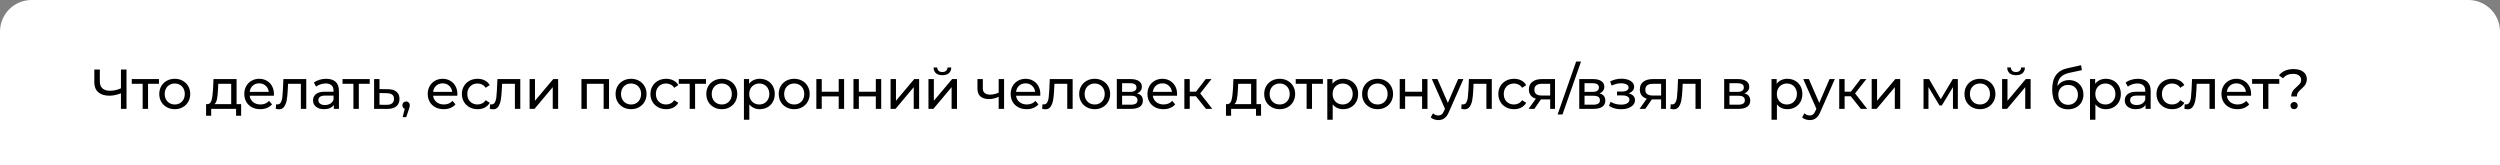
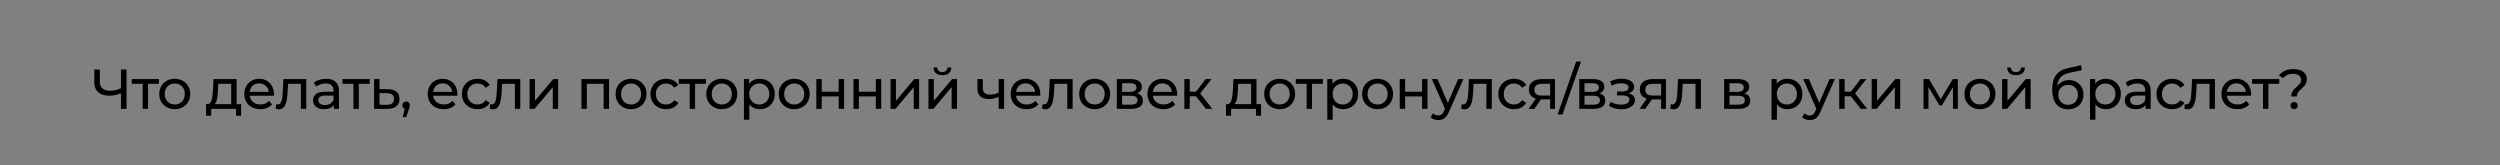
<svg xmlns="http://www.w3.org/2000/svg" width="712" height="47" viewBox="0 0 712 47" fill="none">
  <rect x="0" y="0" width="712" height="47" fill="#808080" stroke="none" />
-   <path d="M0.5 9C0.5 4.306 4.306 0.5 9 0.5H703C707.694 0.5 711.5 4.306 711.5 9V46.5H0.5V9Z" fill="white" stroke="white" />
  <path d="M36.032 19.8V31H34.448V26.568C33.264 27.027 32.171 27.256 31.168 27.256C29.803 27.256 28.741 26.925 27.984 26.264C27.237 25.603 26.864 24.659 26.864 23.432V19.8H28.432V23.256C28.432 24.088 28.683 24.728 29.184 25.176C29.696 25.624 30.416 25.848 31.344 25.848C32.379 25.848 33.413 25.613 34.448 25.144V19.8H36.032ZM45.269 23.864H42.165V31H40.629V23.864H37.525V22.52H45.269V23.864ZM49.777 31.096C48.934 31.096 48.177 30.909 47.505 30.536C46.833 30.163 46.305 29.651 45.921 29C45.547 28.339 45.361 27.592 45.361 26.76C45.361 25.928 45.547 25.187 45.921 24.536C46.305 23.875 46.833 23.363 47.505 23C48.177 22.627 48.934 22.44 49.777 22.44C50.62 22.44 51.371 22.627 52.033 23C52.705 23.363 53.227 23.875 53.601 24.536C53.985 25.187 54.177 25.928 54.177 26.76C54.177 27.592 53.985 28.339 53.601 29C53.227 29.651 52.705 30.163 52.033 30.536C51.371 30.909 50.62 31.096 49.777 31.096ZM49.777 29.752C50.321 29.752 50.806 29.629 51.233 29.384C51.67 29.128 52.011 28.776 52.257 28.328C52.502 27.869 52.625 27.347 52.625 26.76C52.625 26.173 52.502 25.656 52.257 25.208C52.011 24.749 51.67 24.397 51.233 24.152C50.806 23.907 50.321 23.784 49.777 23.784C49.233 23.784 48.742 23.907 48.305 24.152C47.878 24.397 47.537 24.749 47.281 25.208C47.035 25.656 46.913 26.173 46.913 26.76C46.913 27.347 47.035 27.869 47.281 28.328C47.537 28.776 47.878 29.128 48.305 29.384C48.742 29.629 49.233 29.752 49.777 29.752ZM68.676 29.656V32.968H67.236V31H60.148V32.968H58.692V29.656H59.14C59.684 29.624 60.057 29.24 60.26 28.504C60.462 27.768 60.601 26.728 60.676 25.384L60.804 22.52H67.38V29.656H68.676ZM62.084 25.496C62.041 26.563 61.95 27.448 61.812 28.152C61.684 28.845 61.444 29.347 61.092 29.656H65.844V23.864H62.164L62.084 25.496ZM78.021 26.808C78.021 26.925 78.01 27.08 77.989 27.272H71.109C71.205 28.019 71.53 28.621 72.085 29.08C72.65 29.528 73.349 29.752 74.181 29.752C75.194 29.752 76.01 29.411 76.629 28.728L77.477 29.72C77.093 30.168 76.613 30.509 76.037 30.744C75.471 30.979 74.837 31.096 74.133 31.096C73.237 31.096 72.442 30.915 71.749 30.552C71.055 30.179 70.517 29.661 70.133 29C69.759 28.339 69.573 27.592 69.573 26.76C69.573 25.939 69.754 25.197 70.117 24.536C70.49 23.875 70.997 23.363 71.637 23C72.287 22.627 73.018 22.44 73.829 22.44C74.639 22.44 75.359 22.627 75.989 23C76.629 23.363 77.125 23.875 77.477 24.536C77.839 25.197 78.021 25.955 78.021 26.808ZM73.829 23.736C73.093 23.736 72.474 23.96 71.973 24.408C71.482 24.856 71.194 25.443 71.109 26.168H76.549C76.463 25.453 76.17 24.872 75.669 24.424C75.178 23.965 74.565 23.736 73.829 23.736ZM87.223 22.52V31H85.687V23.864H82.039L81.943 25.752C81.89 26.893 81.788 27.848 81.639 28.616C81.49 29.373 81.244 29.981 80.903 30.44C80.562 30.899 80.087 31.128 79.479 31.128C79.202 31.128 78.887 31.08 78.535 30.984L78.631 29.688C78.77 29.72 78.898 29.736 79.015 29.736C79.442 29.736 79.762 29.549 79.975 29.176C80.188 28.803 80.327 28.36 80.391 27.848C80.455 27.336 80.514 26.605 80.567 25.656L80.711 22.52H87.223ZM92.897 22.44C94.07 22.44 94.966 22.728 95.585 23.304C96.214 23.88 96.529 24.739 96.529 25.88V31H95.073V29.88C94.817 30.275 94.449 30.579 93.969 30.792C93.5 30.995 92.94 31.096 92.289 31.096C91.34 31.096 90.577 30.867 90.001 30.408C89.436 29.949 89.153 29.347 89.153 28.6C89.153 27.853 89.425 27.256 89.969 26.808C90.513 26.349 91.377 26.12 92.561 26.12H94.993V25.816C94.993 25.155 94.801 24.648 94.417 24.296C94.033 23.944 93.468 23.768 92.721 23.768C92.22 23.768 91.729 23.853 91.249 24.024C90.769 24.184 90.364 24.403 90.033 24.68L89.393 23.528C89.83 23.176 90.353 22.909 90.961 22.728C91.569 22.536 92.214 22.44 92.897 22.44ZM92.545 29.912C93.132 29.912 93.638 29.784 94.065 29.528C94.492 29.261 94.801 28.888 94.993 28.408V27.224H92.625C91.324 27.224 90.673 27.661 90.673 28.536C90.673 28.963 90.838 29.299 91.169 29.544C91.5 29.789 91.958 29.912 92.545 29.912ZM105.295 23.864H102.191V31H100.655V23.864H97.551V22.52H105.295V23.864ZM110.466 25.4C111.543 25.411 112.364 25.656 112.93 26.136C113.495 26.616 113.778 27.293 113.778 28.168C113.778 29.085 113.468 29.795 112.85 30.296C112.242 30.787 111.367 31.027 110.226 31.016L106.546 31V22.52H108.082V25.384L110.466 25.4ZM110.098 29.848C110.791 29.859 111.314 29.72 111.666 29.432C112.028 29.144 112.21 28.717 112.21 28.152C112.21 27.597 112.034 27.192 111.682 26.936C111.34 26.68 110.812 26.547 110.098 26.536L108.082 26.504V29.832L110.098 29.848ZM115.671 28.904C115.97 28.904 116.215 29.011 116.407 29.224C116.61 29.427 116.711 29.683 116.711 29.992C116.711 30.152 116.69 30.307 116.647 30.456C116.615 30.605 116.546 30.835 116.439 31.144L115.687 33.368H114.679L115.271 30.984C115.069 30.909 114.903 30.787 114.775 30.616C114.658 30.435 114.599 30.227 114.599 29.992C114.599 29.672 114.701 29.411 114.903 29.208C115.106 29.005 115.362 28.904 115.671 28.904ZM130.265 26.808C130.265 26.925 130.254 27.08 130.233 27.272H123.353C123.449 28.019 123.774 28.621 124.329 29.08C124.894 29.528 125.593 29.752 126.425 29.752C127.438 29.752 128.254 29.411 128.873 28.728L129.721 29.72C129.337 30.168 128.857 30.509 128.281 30.744C127.716 30.979 127.081 31.096 126.377 31.096C125.481 31.096 124.686 30.915 123.993 30.552C123.3 30.179 122.761 29.661 122.377 29C122.004 28.339 121.817 27.592 121.817 26.76C121.817 25.939 121.998 25.197 122.361 24.536C122.734 23.875 123.241 23.363 123.881 23C124.532 22.627 125.262 22.44 126.073 22.44C126.884 22.44 127.604 22.627 128.233 23C128.873 23.363 129.369 23.875 129.721 24.536C130.084 25.197 130.265 25.955 130.265 26.808ZM126.073 23.736C125.337 23.736 124.718 23.96 124.217 24.408C123.726 24.856 123.438 25.443 123.353 26.168H128.793C128.708 25.453 128.414 24.872 127.913 24.424C127.422 23.965 126.809 23.736 126.073 23.736ZM136.024 31.096C135.16 31.096 134.387 30.909 133.704 30.536C133.032 30.163 132.504 29.651 132.12 29C131.736 28.339 131.544 27.592 131.544 26.76C131.544 25.928 131.736 25.187 132.12 24.536C132.504 23.875 133.032 23.363 133.704 23C134.387 22.627 135.16 22.44 136.024 22.44C136.792 22.44 137.475 22.595 138.072 22.904C138.68 23.213 139.149 23.661 139.48 24.248L138.312 25C138.045 24.595 137.715 24.291 137.32 24.088C136.925 23.885 136.488 23.784 136.008 23.784C135.453 23.784 134.952 23.907 134.504 24.152C134.067 24.397 133.72 24.749 133.464 25.208C133.219 25.656 133.096 26.173 133.096 26.76C133.096 27.357 133.219 27.885 133.464 28.344C133.72 28.792 134.067 29.139 134.504 29.384C134.952 29.629 135.453 29.752 136.008 29.752C136.488 29.752 136.925 29.651 137.32 29.448C137.715 29.245 138.045 28.941 138.312 28.536L139.48 29.272C139.149 29.859 138.68 30.312 138.072 30.632C137.475 30.941 136.792 31.096 136.024 31.096ZM148.179 22.52V31H146.643V23.864H142.995L142.899 25.752C142.845 26.893 142.744 27.848 142.595 28.616C142.445 29.373 142.2 29.981 141.859 30.44C141.517 30.899 141.043 31.128 140.435 31.128C140.157 31.128 139.843 31.08 139.491 30.984L139.587 29.688C139.725 29.72 139.853 29.736 139.971 29.736C140.397 29.736 140.717 29.549 140.931 29.176C141.144 28.803 141.283 28.36 141.347 27.848C141.411 27.336 141.469 26.605 141.523 25.656L141.667 22.52H148.179ZM150.829 22.52H152.365V28.696L157.565 22.52H158.957V31H157.421V24.824L152.237 31H150.829V22.52ZM173.451 22.52V31H171.915V23.864H167.131V31H165.595V22.52H173.451ZM179.735 31.096C178.892 31.096 178.135 30.909 177.463 30.536C176.791 30.163 176.263 29.651 175.879 29C175.506 28.339 175.319 27.592 175.319 26.76C175.319 25.928 175.506 25.187 175.879 24.536C176.263 23.875 176.791 23.363 177.463 23C178.135 22.627 178.892 22.44 179.735 22.44C180.578 22.44 181.33 22.627 181.991 23C182.663 23.363 183.186 23.875 183.559 24.536C183.943 25.187 184.135 25.928 184.135 26.76C184.135 27.592 183.943 28.339 183.559 29C183.186 29.651 182.663 30.163 181.991 30.536C181.33 30.909 180.578 31.096 179.735 31.096ZM179.735 29.752C180.279 29.752 180.764 29.629 181.191 29.384C181.628 29.128 181.97 28.776 182.215 28.328C182.46 27.869 182.583 27.347 182.583 26.76C182.583 26.173 182.46 25.656 182.215 25.208C181.97 24.749 181.628 24.397 181.191 24.152C180.764 23.907 180.279 23.784 179.735 23.784C179.191 23.784 178.7 23.907 178.263 24.152C177.836 24.397 177.495 24.749 177.239 25.208C176.994 25.656 176.871 26.173 176.871 26.76C176.871 27.347 176.994 27.869 177.239 28.328C177.495 28.776 177.836 29.128 178.263 29.384C178.7 29.629 179.191 29.752 179.735 29.752ZM189.729 31.096C188.865 31.096 188.092 30.909 187.409 30.536C186.737 30.163 186.209 29.651 185.825 29C185.441 28.339 185.249 27.592 185.249 26.76C185.249 25.928 185.441 25.187 185.825 24.536C186.209 23.875 186.737 23.363 187.409 23C188.092 22.627 188.865 22.44 189.729 22.44C190.497 22.44 191.18 22.595 191.777 22.904C192.385 23.213 192.854 23.661 193.185 24.248L192.017 25C191.75 24.595 191.42 24.291 191.025 24.088C190.63 23.885 190.193 23.784 189.713 23.784C189.158 23.784 188.657 23.907 188.209 24.152C187.772 24.397 187.425 24.749 187.169 25.208C186.924 25.656 186.801 26.173 186.801 26.76C186.801 27.357 186.924 27.885 187.169 28.344C187.425 28.792 187.772 29.139 188.209 29.384C188.657 29.629 189.158 29.752 189.713 29.752C190.193 29.752 190.63 29.651 191.025 29.448C191.42 29.245 191.75 28.941 192.017 28.536L193.185 29.272C192.854 29.859 192.385 30.312 191.777 30.632C191.18 30.941 190.497 31.096 189.729 31.096ZM201.064 23.864H197.96V31H196.424V23.864H193.32V22.52H201.064V23.864ZM205.572 31.096C204.729 31.096 203.972 30.909 203.3 30.536C202.628 30.163 202.1 29.651 201.716 29C201.343 28.339 201.156 27.592 201.156 26.76C201.156 25.928 201.343 25.187 201.716 24.536C202.1 23.875 202.628 23.363 203.3 23C203.972 22.627 204.729 22.44 205.572 22.44C206.415 22.44 207.167 22.627 207.828 23C208.5 23.363 209.023 23.875 209.396 24.536C209.78 25.187 209.972 25.928 209.972 26.76C209.972 27.592 209.78 28.339 209.396 29C209.023 29.651 208.5 30.163 207.828 30.536C207.167 30.909 206.415 31.096 205.572 31.096ZM205.572 29.752C206.116 29.752 206.601 29.629 207.028 29.384C207.465 29.128 207.807 28.776 208.052 28.328C208.297 27.869 208.42 27.347 208.42 26.76C208.42 26.173 208.297 25.656 208.052 25.208C207.807 24.749 207.465 24.397 207.028 24.152C206.601 23.907 206.116 23.784 205.572 23.784C205.028 23.784 204.537 23.907 204.1 24.152C203.673 24.397 203.332 24.749 203.076 25.208C202.831 25.656 202.708 26.173 202.708 26.76C202.708 27.347 202.831 27.869 203.076 28.328C203.332 28.776 203.673 29.128 204.1 29.384C204.537 29.629 205.028 29.752 205.572 29.752ZM216.366 22.44C217.187 22.44 217.923 22.621 218.574 22.984C219.225 23.347 219.731 23.853 220.094 24.504C220.467 25.155 220.654 25.907 220.654 26.76C220.654 27.613 220.467 28.371 220.094 29.032C219.731 29.683 219.225 30.189 218.574 30.552C217.923 30.915 217.187 31.096 216.366 31.096C215.758 31.096 215.198 30.979 214.686 30.744C214.185 30.509 213.758 30.168 213.406 29.72V34.104H211.87V22.52H213.342V23.864C213.683 23.395 214.115 23.043 214.638 22.808C215.161 22.563 215.737 22.44 216.366 22.44ZM216.238 29.752C216.782 29.752 217.267 29.629 217.694 29.384C218.131 29.128 218.473 28.776 218.718 28.328C218.974 27.869 219.102 27.347 219.102 26.76C219.102 26.173 218.974 25.656 218.718 25.208C218.473 24.749 218.131 24.397 217.694 24.152C217.267 23.907 216.782 23.784 216.238 23.784C215.705 23.784 215.219 23.912 214.782 24.168C214.355 24.413 214.014 24.76 213.758 25.208C213.513 25.656 213.39 26.173 213.39 26.76C213.39 27.347 213.513 27.869 213.758 28.328C214.003 28.776 214.345 29.128 214.782 29.384C215.219 29.629 215.705 29.752 216.238 29.752ZM226.197 31.096C225.355 31.096 224.597 30.909 223.925 30.536C223.253 30.163 222.725 29.651 222.341 29C221.968 28.339 221.781 27.592 221.781 26.76C221.781 25.928 221.968 25.187 222.341 24.536C222.725 23.875 223.253 23.363 223.925 23C224.597 22.627 225.355 22.44 226.197 22.44C227.04 22.44 227.792 22.627 228.453 23C229.126 23.363 229.648 23.875 230.021 24.536C230.405 25.187 230.597 25.928 230.597 26.76C230.597 27.592 230.405 28.339 230.021 29C229.648 29.651 229.126 30.163 228.453 30.536C227.792 30.909 227.04 31.096 226.197 31.096ZM226.197 29.752C226.741 29.752 227.227 29.629 227.653 29.384C228.091 29.128 228.432 28.776 228.677 28.328C228.923 27.869 229.045 27.347 229.045 26.76C229.045 26.173 228.923 25.656 228.677 25.208C228.432 24.749 228.091 24.397 227.653 24.152C227.227 23.907 226.741 23.784 226.197 23.784C225.653 23.784 225.163 23.907 224.725 24.152C224.299 24.397 223.957 24.749 223.701 25.208C223.456 25.656 223.333 26.173 223.333 26.76C223.333 27.347 223.456 27.869 223.701 28.328C223.957 28.776 224.299 29.128 224.725 29.384C225.163 29.629 225.653 29.752 226.197 29.752ZM232.496 22.52H234.032V26.12H238.864V22.52H240.4V31H238.864V27.448H234.032V31H232.496V22.52ZM243.066 22.52H244.602V26.12H249.434V22.52H250.97V31H249.434V27.448H244.602V31H243.066V22.52ZM253.637 22.52H255.173V28.696L260.373 22.52H261.765V31H260.229V24.824L255.045 31H253.637V22.52ZM264.426 22.52H265.962V28.696L271.162 22.52H272.554V31H271.018V24.824L265.834 31H264.426V22.52ZM268.394 21.416C267.605 21.416 266.991 21.229 266.554 20.856C266.117 20.472 265.893 19.923 265.882 19.208H266.922C266.933 19.603 267.066 19.923 267.322 20.168C267.589 20.403 267.941 20.52 268.378 20.52C268.815 20.52 269.167 20.403 269.434 20.168C269.701 19.923 269.839 19.603 269.85 19.208H270.922C270.911 19.923 270.682 20.472 270.234 20.856C269.786 21.229 269.173 21.416 268.394 21.416ZM285.96 22.52V31H284.424V27.576C283.507 28.003 282.595 28.216 281.688 28.216C280.632 28.216 279.816 27.971 279.24 27.48C278.664 26.989 278.376 26.253 278.376 25.272V22.52H279.912V25.176C279.912 25.763 280.094 26.205 280.456 26.504C280.83 26.803 281.347 26.952 282.008 26.952C282.755 26.952 283.56 26.765 284.424 26.392V22.52H285.96ZM296.286 26.808C296.286 26.925 296.276 27.08 296.254 27.272H289.374C289.47 28.019 289.796 28.621 290.35 29.08C290.916 29.528 291.614 29.752 292.446 29.752C293.46 29.752 294.276 29.411 294.894 28.728L295.742 29.72C295.358 30.168 294.878 30.509 294.302 30.744C293.737 30.979 293.102 31.096 292.398 31.096C291.502 31.096 290.708 30.915 290.014 30.552C289.321 30.179 288.782 29.661 288.398 29C288.025 28.339 287.838 27.592 287.838 26.76C287.838 25.939 288.02 25.197 288.382 24.536C288.756 23.875 289.262 23.363 289.902 23C290.553 22.627 291.284 22.44 292.094 22.44C292.905 22.44 293.625 22.627 294.254 23C294.894 23.363 295.39 23.875 295.742 24.536C296.105 25.197 296.286 25.955 296.286 26.808ZM292.094 23.736C291.358 23.736 290.74 23.96 290.238 24.408C289.748 24.856 289.46 25.443 289.374 26.168H294.814C294.729 25.453 294.436 24.872 293.934 24.424C293.444 23.965 292.83 23.736 292.094 23.736ZM305.489 22.52V31H303.953V23.864H300.305L300.209 25.752C300.155 26.893 300.054 27.848 299.905 28.616C299.755 29.373 299.51 29.981 299.169 30.44C298.827 30.899 298.353 31.128 297.745 31.128C297.467 31.128 297.153 31.08 296.801 30.984L296.897 29.688C297.035 29.72 297.163 29.736 297.281 29.736C297.707 29.736 298.027 29.549 298.241 29.176C298.454 28.803 298.593 28.36 298.657 27.848C298.721 27.336 298.779 26.605 298.833 25.656L298.977 22.52H305.489ZM311.771 31.096C310.928 31.096 310.171 30.909 309.499 30.536C308.827 30.163 308.299 29.651 307.915 29C307.541 28.339 307.355 27.592 307.355 26.76C307.355 25.928 307.541 25.187 307.915 24.536C308.299 23.875 308.827 23.363 309.499 23C310.171 22.627 310.928 22.44 311.771 22.44C312.613 22.44 313.365 22.627 314.027 23C314.699 23.363 315.221 23.875 315.595 24.536C315.979 25.187 316.171 25.928 316.171 26.76C316.171 27.592 315.979 28.339 315.595 29C315.221 29.651 314.699 30.163 314.027 30.536C313.365 30.909 312.613 31.096 311.771 31.096ZM311.771 29.752C312.315 29.752 312.8 29.629 313.227 29.384C313.664 29.128 314.005 28.776 314.251 28.328C314.496 27.869 314.619 27.347 314.619 26.76C314.619 26.173 314.496 25.656 314.251 25.208C314.005 24.749 313.664 24.397 313.227 24.152C312.8 23.907 312.315 23.784 311.771 23.784C311.227 23.784 310.736 23.907 310.299 24.152C309.872 24.397 309.531 24.749 309.275 25.208C309.029 25.656 308.907 26.173 308.907 26.76C308.907 27.347 309.029 27.869 309.275 28.328C309.531 28.776 309.872 29.128 310.299 29.384C310.736 29.629 311.227 29.752 311.771 29.752ZM323.845 26.6C324.943 26.877 325.493 27.565 325.493 28.664C325.493 29.411 325.21 29.987 324.645 30.392C324.09 30.797 323.258 31 322.149 31H318.069V22.52H322.005C323.007 22.52 323.791 22.712 324.357 23.096C324.922 23.469 325.205 24.003 325.205 24.696C325.205 25.144 325.082 25.533 324.837 25.864C324.602 26.184 324.271 26.429 323.845 26.6ZM319.573 26.168H321.877C322.463 26.168 322.906 26.061 323.205 25.848C323.514 25.635 323.669 25.325 323.669 24.92C323.669 24.109 323.071 23.704 321.877 23.704H319.573V26.168ZM322.037 29.816C322.677 29.816 323.157 29.715 323.477 29.512C323.797 29.309 323.957 28.995 323.957 28.568C323.957 28.131 323.807 27.805 323.509 27.592C323.221 27.379 322.762 27.272 322.133 27.272H319.573V29.816H322.037ZM335.241 26.808C335.241 26.925 335.23 27.08 335.209 27.272H328.329C328.425 28.019 328.75 28.621 329.305 29.08C329.87 29.528 330.569 29.752 331.401 29.752C332.414 29.752 333.23 29.411 333.849 28.728L334.697 29.72C334.313 30.168 333.833 30.509 333.257 30.744C332.691 30.979 332.057 31.096 331.353 31.096C330.457 31.096 329.662 30.915 328.969 30.552C328.275 30.179 327.737 29.661 327.353 29C326.979 28.339 326.793 27.592 326.793 26.76C326.793 25.939 326.974 25.197 327.337 24.536C327.71 23.875 328.217 23.363 328.857 23C329.507 22.627 330.238 22.44 331.049 22.44C331.859 22.44 332.579 22.627 333.209 23C333.849 23.363 334.345 23.875 334.697 24.536C335.059 25.197 335.241 25.955 335.241 26.808ZM331.049 23.736C330.313 23.736 329.694 23.96 329.193 24.408C328.702 24.856 328.414 25.443 328.329 26.168H333.769C333.683 25.453 333.39 24.872 332.889 24.424C332.398 23.965 331.785 23.736 331.049 23.736ZM340.6 27.416H338.84V31H337.304V22.52H338.84V26.104H340.632L343.384 22.52H345.032L341.816 26.6L345.256 31H343.448L340.6 27.416ZM359.147 29.656V32.968H357.707V31H350.619V32.968H349.163V29.656H349.611C350.155 29.624 350.528 29.24 350.731 28.504C350.934 27.768 351.072 26.728 351.147 25.384L351.275 22.52H357.851V29.656H359.147ZM352.555 25.496C352.512 26.563 352.422 27.448 352.283 28.152C352.155 28.845 351.915 29.347 351.563 29.656H356.315V23.864H352.635L352.555 25.496ZM364.46 31.096C363.617 31.096 362.86 30.909 362.188 30.536C361.516 30.163 360.988 29.651 360.604 29C360.231 28.339 360.044 27.592 360.044 26.76C360.044 25.928 360.231 25.187 360.604 24.536C360.988 23.875 361.516 23.363 362.188 23C362.86 22.627 363.617 22.44 364.46 22.44C365.303 22.44 366.055 22.627 366.716 23C367.388 23.363 367.911 23.875 368.284 24.536C368.668 25.187 368.86 25.928 368.86 26.76C368.86 27.592 368.668 28.339 368.284 29C367.911 29.651 367.388 30.163 366.716 30.536C366.055 30.909 365.303 31.096 364.46 31.096ZM364.46 29.752C365.004 29.752 365.489 29.629 365.916 29.384C366.353 29.128 366.695 28.776 366.94 28.328C367.185 27.869 367.308 27.347 367.308 26.76C367.308 26.173 367.185 25.656 366.94 25.208C366.695 24.749 366.353 24.397 365.916 24.152C365.489 23.907 365.004 23.784 364.46 23.784C363.916 23.784 363.425 23.907 362.988 24.152C362.561 24.397 362.22 24.749 361.964 25.208C361.719 25.656 361.596 26.173 361.596 26.76C361.596 27.347 361.719 27.869 361.964 28.328C362.22 28.776 362.561 29.128 362.988 29.384C363.425 29.629 363.916 29.752 364.46 29.752ZM376.765 23.864H373.661V31H372.125V23.864H369.021V22.52H376.765V23.864ZM382.512 22.44C383.333 22.44 384.069 22.621 384.72 22.984C385.371 23.347 385.877 23.853 386.24 24.504C386.613 25.155 386.8 25.907 386.8 26.76C386.8 27.613 386.613 28.371 386.24 29.032C385.877 29.683 385.371 30.189 384.72 30.552C384.069 30.915 383.333 31.096 382.512 31.096C381.904 31.096 381.344 30.979 380.832 30.744C380.331 30.509 379.904 30.168 379.552 29.72V34.104H378.016V22.52H379.488V23.864C379.829 23.395 380.261 23.043 380.784 22.808C381.307 22.563 381.883 22.44 382.512 22.44ZM382.384 29.752C382.928 29.752 383.413 29.629 383.84 29.384C384.277 29.128 384.619 28.776 384.864 28.328C385.12 27.869 385.248 27.347 385.248 26.76C385.248 26.173 385.12 25.656 384.864 25.208C384.619 24.749 384.277 24.397 383.84 24.152C383.413 23.907 382.928 23.784 382.384 23.784C381.851 23.784 381.365 23.912 380.928 24.168C380.501 24.413 380.16 24.76 379.904 25.208C379.659 25.656 379.536 26.173 379.536 26.76C379.536 27.347 379.659 27.869 379.904 28.328C380.149 28.776 380.491 29.128 380.928 29.384C381.365 29.629 381.851 29.752 382.384 29.752ZM392.344 31.096C391.501 31.096 390.744 30.909 390.072 30.536C389.4 30.163 388.872 29.651 388.488 29C388.114 28.339 387.928 27.592 387.928 26.76C387.928 25.928 388.114 25.187 388.488 24.536C388.872 23.875 389.4 23.363 390.072 23C390.744 22.627 391.501 22.44 392.344 22.44C393.186 22.44 393.938 22.627 394.6 23C395.272 23.363 395.794 23.875 396.168 24.536C396.552 25.187 396.744 25.928 396.744 26.76C396.744 27.592 396.552 28.339 396.168 29C395.794 29.651 395.272 30.163 394.6 30.536C393.938 30.909 393.186 31.096 392.344 31.096ZM392.344 29.752C392.888 29.752 393.373 29.629 393.8 29.384C394.237 29.128 394.578 28.776 394.824 28.328C395.069 27.869 395.192 27.347 395.192 26.76C395.192 26.173 395.069 25.656 394.824 25.208C394.578 24.749 394.237 24.397 393.8 24.152C393.373 23.907 392.888 23.784 392.344 23.784C391.8 23.784 391.309 23.907 390.872 24.152C390.445 24.397 390.104 24.749 389.848 25.208C389.602 25.656 389.48 26.173 389.48 26.76C389.48 27.347 389.602 27.869 389.848 28.328C390.104 28.776 390.445 29.128 390.872 29.384C391.309 29.629 391.8 29.752 392.344 29.752ZM398.642 22.52H400.178V26.12H405.01V22.52H406.546V31H405.01V27.448H400.178V31H398.642V22.52ZM416.78 22.52L412.668 31.848C412.306 32.712 411.879 33.32 411.388 33.672C410.908 34.024 410.327 34.2 409.644 34.2C409.228 34.2 408.823 34.131 408.428 33.992C408.044 33.864 407.724 33.672 407.468 33.416L408.124 32.264C408.562 32.68 409.068 32.888 409.644 32.888C410.018 32.888 410.327 32.787 410.572 32.584C410.828 32.392 411.058 32.056 411.26 31.576L411.532 30.984L407.788 22.52H409.388L412.348 29.304L415.276 22.52H416.78ZM424.86 22.52V31H423.324V23.864H419.676L419.58 25.752C419.527 26.893 419.425 27.848 419.276 28.616C419.127 29.373 418.881 29.981 418.54 30.44C418.199 30.899 417.724 31.128 417.116 31.128C416.839 31.128 416.524 31.08 416.172 30.984L416.268 29.688C416.407 29.72 416.535 29.736 416.652 29.736C417.079 29.736 417.399 29.549 417.612 29.176C417.825 28.803 417.964 28.36 418.028 27.848C418.092 27.336 418.151 26.605 418.204 25.656L418.348 22.52H424.86ZM431.206 31.096C430.342 31.096 429.569 30.909 428.886 30.536C428.214 30.163 427.686 29.651 427.302 29C426.918 28.339 426.726 27.592 426.726 26.76C426.726 25.928 426.918 25.187 427.302 24.536C427.686 23.875 428.214 23.363 428.886 23C429.569 22.627 430.342 22.44 431.206 22.44C431.974 22.44 432.657 22.595 433.254 22.904C433.862 23.213 434.331 23.661 434.662 24.248L433.494 25C433.227 24.595 432.897 24.291 432.502 24.088C432.107 23.885 431.67 23.784 431.19 23.784C430.635 23.784 430.134 23.907 429.686 24.152C429.249 24.397 428.902 24.749 428.646 25.208C428.401 25.656 428.278 26.173 428.278 26.76C428.278 27.357 428.401 27.885 428.646 28.344C428.902 28.792 429.249 29.139 429.686 29.384C430.134 29.629 430.635 29.752 431.19 29.752C431.67 29.752 432.107 29.651 432.502 29.448C432.897 29.245 433.227 28.941 433.494 28.536L434.662 29.272C434.331 29.859 433.862 30.312 433.254 30.632C432.657 30.941 431.974 31.096 431.206 31.096ZM442.865 22.52V31H441.489V28.312H439.025H438.849L436.993 31H435.345L437.409 28.104C436.769 27.912 436.278 27.597 435.937 27.16C435.596 26.712 435.425 26.157 435.425 25.496C435.425 24.525 435.756 23.789 436.417 23.288C437.078 22.776 437.99 22.52 439.153 22.52H442.865ZM436.993 25.544C436.993 26.109 437.169 26.531 437.521 26.808C437.884 27.075 438.422 27.208 439.137 27.208H441.489V23.864H439.201C437.729 23.864 436.993 24.424 436.993 25.544ZM448.886 17.528H450.278L444.998 32.6H443.606L448.886 17.528ZM455.545 26.6C456.643 26.877 457.193 27.565 457.193 28.664C457.193 29.411 456.91 29.987 456.345 30.392C455.79 30.797 454.958 31 453.849 31H449.769V22.52H453.705C454.707 22.52 455.491 22.712 456.057 23.096C456.622 23.469 456.905 24.003 456.905 24.696C456.905 25.144 456.782 25.533 456.537 25.864C456.302 26.184 455.971 26.429 455.545 26.6ZM451.273 26.168H453.577C454.163 26.168 454.606 26.061 454.905 25.848C455.214 25.635 455.369 25.325 455.369 24.92C455.369 24.109 454.771 23.704 453.577 23.704H451.273V26.168ZM453.737 29.816C454.377 29.816 454.857 29.715 455.177 29.512C455.497 29.309 455.657 28.995 455.657 28.568C455.657 28.131 455.507 27.805 455.209 27.592C454.921 27.379 454.462 27.272 453.833 27.272H451.273V29.816H453.737ZM463.869 26.584C464.434 26.733 464.871 26.973 465.181 27.304C465.49 27.635 465.645 28.045 465.645 28.536C465.645 29.037 465.474 29.485 465.133 29.88C464.791 30.264 464.317 30.568 463.709 30.792C463.111 31.005 462.439 31.112 461.693 31.112C461.063 31.112 460.445 31.032 459.837 30.872C459.239 30.701 458.706 30.461 458.237 30.152L458.701 28.984C459.106 29.24 459.57 29.443 460.093 29.592C460.615 29.731 461.143 29.8 461.677 29.8C462.402 29.8 462.978 29.677 463.405 29.432C463.842 29.176 464.061 28.835 464.061 28.408C464.061 28.013 463.885 27.709 463.533 27.496C463.191 27.283 462.706 27.176 462.077 27.176H460.525V26.072H461.965C462.541 26.072 462.994 25.971 463.325 25.768C463.655 25.565 463.821 25.288 463.821 24.936C463.821 24.552 463.623 24.253 463.229 24.04C462.845 23.827 462.322 23.72 461.661 23.72C460.818 23.72 459.927 23.939 458.989 24.376L458.573 23.192C459.607 22.669 460.69 22.408 461.821 22.408C462.503 22.408 463.117 22.504 463.661 22.696C464.205 22.888 464.631 23.16 464.941 23.512C465.25 23.864 465.405 24.264 465.405 24.712C465.405 25.128 465.266 25.501 464.989 25.832C464.711 26.163 464.338 26.413 463.869 26.584ZM474.46 22.52V31H473.084V28.312H470.62H470.444L468.588 31H466.94L469.004 28.104C468.364 27.912 467.873 27.597 467.532 27.16C467.191 26.712 467.02 26.157 467.02 25.496C467.02 24.525 467.351 23.789 468.012 23.288C468.673 22.776 469.585 22.52 470.748 22.52H474.46ZM468.588 25.544C468.588 26.109 468.764 26.531 469.116 26.808C469.479 27.075 470.017 27.208 470.732 27.208H473.084V23.864H470.796C469.324 23.864 468.588 24.424 468.588 25.544ZM484.417 22.52V31H482.881V23.864H479.233L479.137 25.752C479.083 26.893 478.982 27.848 478.833 28.616C478.683 29.373 478.438 29.981 478.097 30.44C477.755 30.899 477.281 31.128 476.673 31.128C476.395 31.128 476.081 31.08 475.729 30.984L475.825 29.688C475.963 29.72 476.091 29.736 476.209 29.736C476.635 29.736 476.955 29.549 477.169 29.176C477.382 28.803 477.521 28.36 477.585 27.848C477.649 27.336 477.707 26.605 477.761 25.656L477.905 22.52H484.417ZM496.82 26.6C497.918 26.877 498.468 27.565 498.468 28.664C498.468 29.411 498.185 29.987 497.62 30.392C497.065 30.797 496.233 31 495.124 31H491.044V22.52H494.98C495.982 22.52 496.766 22.712 497.332 23.096C497.897 23.469 498.18 24.003 498.18 24.696C498.18 25.144 498.057 25.533 497.812 25.864C497.577 26.184 497.246 26.429 496.82 26.6ZM492.548 26.168H494.852C495.438 26.168 495.881 26.061 496.18 25.848C496.489 25.635 496.644 25.325 496.644 24.92C496.644 24.109 496.046 23.704 494.852 23.704H492.548V26.168ZM495.012 29.816C495.652 29.816 496.132 29.715 496.452 29.512C496.772 29.309 496.932 28.995 496.932 28.568C496.932 28.131 496.782 27.805 496.484 27.592C496.196 27.379 495.737 27.272 495.108 27.272H492.548V29.816H495.012ZM509.025 22.44C509.846 22.44 510.582 22.621 511.233 22.984C511.883 23.347 512.39 23.853 512.753 24.504C513.126 25.155 513.313 25.907 513.313 26.76C513.313 27.613 513.126 28.371 512.753 29.032C512.39 29.683 511.883 30.189 511.233 30.552C510.582 30.915 509.846 31.096 509.025 31.096C508.417 31.096 507.857 30.979 507.345 30.744C506.843 30.509 506.417 30.168 506.065 29.72V34.104H504.529V22.52H506.001V23.864C506.342 23.395 506.774 23.043 507.297 22.808C507.819 22.563 508.395 22.44 509.025 22.44ZM508.897 29.752C509.441 29.752 509.926 29.629 510.353 29.384C510.79 29.128 511.131 28.776 511.377 28.328C511.633 27.869 511.761 27.347 511.761 26.76C511.761 26.173 511.633 25.656 511.377 25.208C511.131 24.749 510.79 24.397 510.353 24.152C509.926 23.907 509.441 23.784 508.897 23.784C508.363 23.784 507.878 23.912 507.441 24.168C507.014 24.413 506.673 24.76 506.417 25.208C506.171 25.656 506.049 26.173 506.049 26.76C506.049 27.347 506.171 27.869 506.417 28.328C506.662 28.776 507.003 29.128 507.441 29.384C507.878 29.629 508.363 29.752 508.897 29.752ZM522.558 22.52L518.446 31.848C518.083 32.712 517.657 33.32 517.166 33.672C516.686 34.024 516.105 34.2 515.422 34.2C515.006 34.2 514.601 34.131 514.206 33.992C513.822 33.864 513.502 33.672 513.246 33.416L513.902 32.264C514.339 32.68 514.846 32.888 515.422 32.888C515.795 32.888 516.105 32.787 516.35 32.584C516.606 32.392 516.835 32.056 517.038 31.576L517.31 30.984L513.566 22.52H515.166L518.126 29.304L521.054 22.52H522.558ZM527.107 27.416H525.347V31H523.811V22.52H525.347V26.104H527.139L529.891 22.52H531.539L528.323 26.6L531.763 31H529.955L527.107 27.416ZM533.053 22.52H534.589V28.696L539.789 22.52H541.181V31H539.645V24.824L534.461 31H533.053V22.52ZM557.595 22.52V31H556.203V24.808L553.035 30.04H552.363L549.227 24.792V31H547.819V22.52H549.403L552.731 28.248L556.155 22.52H557.595ZM563.897 31.096C563.054 31.096 562.297 30.909 561.625 30.536C560.953 30.163 560.425 29.651 560.041 29C559.668 28.339 559.481 27.592 559.481 26.76C559.481 25.928 559.668 25.187 560.041 24.536C560.425 23.875 560.953 23.363 561.625 23C562.297 22.627 563.054 22.44 563.897 22.44C564.74 22.44 565.492 22.627 566.153 23C566.825 23.363 567.348 23.875 567.721 24.536C568.105 25.187 568.297 25.928 568.297 26.76C568.297 27.592 568.105 28.339 567.721 29C567.348 29.651 566.825 30.163 566.153 30.536C565.492 30.909 564.74 31.096 563.897 31.096ZM563.897 29.752C564.441 29.752 564.926 29.629 565.353 29.384C565.79 29.128 566.132 28.776 566.377 28.328C566.622 27.869 566.745 27.347 566.745 26.76C566.745 26.173 566.622 25.656 566.377 25.208C566.132 24.749 565.79 24.397 565.353 24.152C564.926 23.907 564.441 23.784 563.897 23.784C563.353 23.784 562.862 23.907 562.425 24.152C561.998 24.397 561.657 24.749 561.401 25.208C561.156 25.656 561.033 26.173 561.033 26.76C561.033 27.347 561.156 27.869 561.401 28.328C561.657 28.776 561.998 29.128 562.425 29.384C562.862 29.629 563.353 29.752 563.897 29.752ZM570.195 22.52H571.731V28.696L576.931 22.52H578.323V31H576.787V24.824L571.603 31H570.195V22.52ZM574.163 21.416C573.374 21.416 572.76 21.229 572.323 20.856C571.886 20.472 571.662 19.923 571.651 19.208H572.691C572.702 19.603 572.835 19.923 573.091 20.168C573.358 20.403 573.71 20.52 574.147 20.52C574.584 20.52 574.936 20.403 575.203 20.168C575.47 19.923 575.608 19.603 575.619 19.208H576.691C576.68 19.923 576.451 20.472 576.003 20.856C575.555 21.229 574.942 21.416 574.163 21.416ZM589.281 22.808C590.07 22.808 590.774 22.984 591.393 23.336C592.012 23.688 592.492 24.179 592.833 24.808C593.185 25.427 593.361 26.136 593.361 26.936C593.361 27.757 593.174 28.488 592.801 29.128C592.438 29.757 591.921 30.248 591.249 30.6C590.588 30.952 589.83 31.128 588.977 31.128C587.537 31.128 586.422 30.637 585.633 29.656C584.854 28.664 584.465 27.272 584.465 25.48C584.465 23.741 584.822 22.381 585.537 21.4C586.252 20.408 587.345 19.752 588.817 19.432L592.689 18.568L592.913 19.976L589.345 20.744C588.236 20.989 587.409 21.405 586.865 21.992C586.321 22.579 586.012 23.421 585.937 24.52C586.3 23.976 586.769 23.555 587.345 23.256C587.921 22.957 588.566 22.808 589.281 22.808ZM589.009 29.848C589.553 29.848 590.033 29.725 590.449 29.48C590.876 29.235 591.206 28.899 591.441 28.472C591.676 28.035 591.793 27.539 591.793 26.984C591.793 26.141 591.537 25.464 591.025 24.952C590.513 24.44 589.841 24.184 589.009 24.184C588.177 24.184 587.5 24.44 586.977 24.952C586.465 25.464 586.209 26.141 586.209 26.984C586.209 27.539 586.326 28.035 586.561 28.472C586.806 28.899 587.142 29.235 587.569 29.48C587.996 29.725 588.476 29.848 589.009 29.848ZM599.731 22.44C600.552 22.44 601.288 22.621 601.939 22.984C602.59 23.347 603.096 23.853 603.459 24.504C603.832 25.155 604.019 25.907 604.019 26.76C604.019 27.613 603.832 28.371 603.459 29.032C603.096 29.683 602.59 30.189 601.939 30.552C601.288 30.915 600.552 31.096 599.731 31.096C599.123 31.096 598.563 30.979 598.051 30.744C597.55 30.509 597.123 30.168 596.771 29.72V34.104H595.235V22.52H596.707V23.864C597.048 23.395 597.48 23.043 598.003 22.808C598.526 22.563 599.102 22.44 599.731 22.44ZM599.603 29.752C600.147 29.752 600.632 29.629 601.059 29.384C601.496 29.128 601.838 28.776 602.083 28.328C602.339 27.869 602.467 27.347 602.467 26.76C602.467 26.173 602.339 25.656 602.083 25.208C601.838 24.749 601.496 24.397 601.059 24.152C600.632 23.907 600.147 23.784 599.603 23.784C599.07 23.784 598.584 23.912 598.147 24.168C597.72 24.413 597.379 24.76 597.123 25.208C596.878 25.656 596.755 26.173 596.755 26.76C596.755 27.347 596.878 27.869 597.123 28.328C597.368 28.776 597.71 29.128 598.147 29.384C598.584 29.629 599.07 29.752 599.603 29.752ZM608.876 22.44C610.05 22.44 610.946 22.728 611.564 23.304C612.194 23.88 612.508 24.739 612.508 25.88V31H611.052V29.88C610.796 30.275 610.428 30.579 609.948 30.792C609.479 30.995 608.919 31.096 608.268 31.096C607.319 31.096 606.556 30.867 605.98 30.408C605.415 29.949 605.132 29.347 605.132 28.6C605.132 27.853 605.404 27.256 605.948 26.808C606.492 26.349 607.356 26.12 608.54 26.12H610.972V25.816C610.972 25.155 610.78 24.648 610.396 24.296C610.012 23.944 609.447 23.768 608.7 23.768C608.199 23.768 607.708 23.853 607.228 24.024C606.748 24.184 606.343 24.403 606.012 24.68L605.372 23.528C605.81 23.176 606.332 22.909 606.94 22.728C607.548 22.536 608.194 22.44 608.876 22.44ZM608.524 29.912C609.111 29.912 609.618 29.784 610.044 29.528C610.471 29.261 610.78 28.888 610.972 28.408V27.224H608.604C607.303 27.224 606.652 27.661 606.652 28.536C606.652 28.963 606.818 29.299 607.148 29.544C607.479 29.789 607.938 29.912 608.524 29.912ZM618.65 31.096C617.786 31.096 617.013 30.909 616.33 30.536C615.658 30.163 615.13 29.651 614.746 29C614.362 28.339 614.17 27.592 614.17 26.76C614.17 25.928 614.362 25.187 614.746 24.536C615.13 23.875 615.658 23.363 616.33 23C617.013 22.627 617.786 22.44 618.65 22.44C619.418 22.44 620.101 22.595 620.698 22.904C621.306 23.213 621.776 23.661 622.106 24.248L620.938 25C620.672 24.595 620.341 24.291 619.946 24.088C619.552 23.885 619.114 23.784 618.634 23.784C618.08 23.784 617.578 23.907 617.13 24.152C616.693 24.397 616.346 24.749 616.09 25.208C615.845 25.656 615.722 26.173 615.722 26.76C615.722 27.357 615.845 27.885 616.09 28.344C616.346 28.792 616.693 29.139 617.13 29.384C617.578 29.629 618.08 29.752 618.634 29.752C619.114 29.752 619.552 29.651 619.946 29.448C620.341 29.245 620.672 28.941 620.938 28.536L622.106 29.272C621.776 29.859 621.306 30.312 620.698 30.632C620.101 30.941 619.418 31.096 618.65 31.096ZM630.805 22.52V31H629.269V23.864H625.621L625.525 25.752C625.472 26.893 625.37 27.848 625.221 28.616C625.072 29.373 624.826 29.981 624.485 30.44C624.144 30.899 623.669 31.128 623.061 31.128C622.784 31.128 622.469 31.08 622.117 30.984L622.213 29.688C622.352 29.72 622.48 29.736 622.597 29.736C623.024 29.736 623.344 29.549 623.557 29.176C623.77 28.803 623.909 28.36 623.973 27.848C624.037 27.336 624.096 26.605 624.149 25.656L624.293 22.52H630.805ZM641.119 26.808C641.119 26.925 641.108 27.08 641.087 27.272H634.207C634.303 28.019 634.628 28.621 635.183 29.08C635.748 29.528 636.447 29.752 637.279 29.752C638.292 29.752 639.108 29.411 639.727 28.728L640.575 29.72C640.191 30.168 639.711 30.509 639.135 30.744C638.57 30.979 637.935 31.096 637.231 31.096C636.335 31.096 635.54 30.915 634.847 30.552C634.154 30.179 633.615 29.661 633.231 29C632.858 28.339 632.671 27.592 632.671 26.76C632.671 25.939 632.852 25.197 633.215 24.536C633.588 23.875 634.095 23.363 634.735 23C635.386 22.627 636.116 22.44 636.927 22.44C637.738 22.44 638.458 22.627 639.087 23C639.727 23.363 640.223 23.875 640.575 24.536C640.938 25.197 641.119 25.955 641.119 26.808ZM636.927 23.736C636.191 23.736 635.572 23.96 635.071 24.408C634.58 24.856 634.292 25.443 634.207 26.168H639.647C639.562 25.453 639.268 24.872 638.767 24.424C638.276 23.965 637.663 23.736 636.927 23.736ZM649.142 23.864H646.038V31H644.502V23.864H641.398V22.52H649.142V23.864ZM652.553 27.464C652.553 27.037 652.622 26.664 652.761 26.344C652.91 26.013 653.086 25.736 653.289 25.512C653.502 25.288 653.78 25.021 654.121 24.712C654.548 24.339 654.862 24.019 655.065 23.752C655.268 23.475 655.369 23.144 655.369 22.76C655.369 22.237 655.166 21.821 654.761 21.512C654.356 21.192 653.796 21.032 653.081 21.032C651.833 21.032 650.878 21.453 650.217 22.296L649.049 21.464C649.497 20.888 650.068 20.445 650.761 20.136C651.465 19.827 652.276 19.672 653.193 19.672C654.356 19.672 655.278 19.928 655.961 20.44C656.644 20.941 656.985 21.635 656.985 22.52C656.985 22.957 656.91 23.347 656.761 23.688C656.622 24.019 656.452 24.296 656.249 24.52C656.046 24.744 655.774 25.011 655.433 25.32C654.996 25.715 654.67 26.061 654.457 26.36C654.254 26.659 654.153 27.027 654.153 27.464H652.553ZM653.369 31.096C653.07 31.096 652.82 31 652.617 30.808C652.425 30.605 652.329 30.36 652.329 30.072C652.329 29.784 652.425 29.544 652.617 29.352C652.82 29.149 653.07 29.048 653.369 29.048C653.668 29.048 653.913 29.149 654.105 29.352C654.297 29.544 654.393 29.784 654.393 30.072C654.393 30.36 654.292 30.605 654.089 30.808C653.897 31 653.657 31.096 653.369 31.096Z" fill="black" />
</svg>